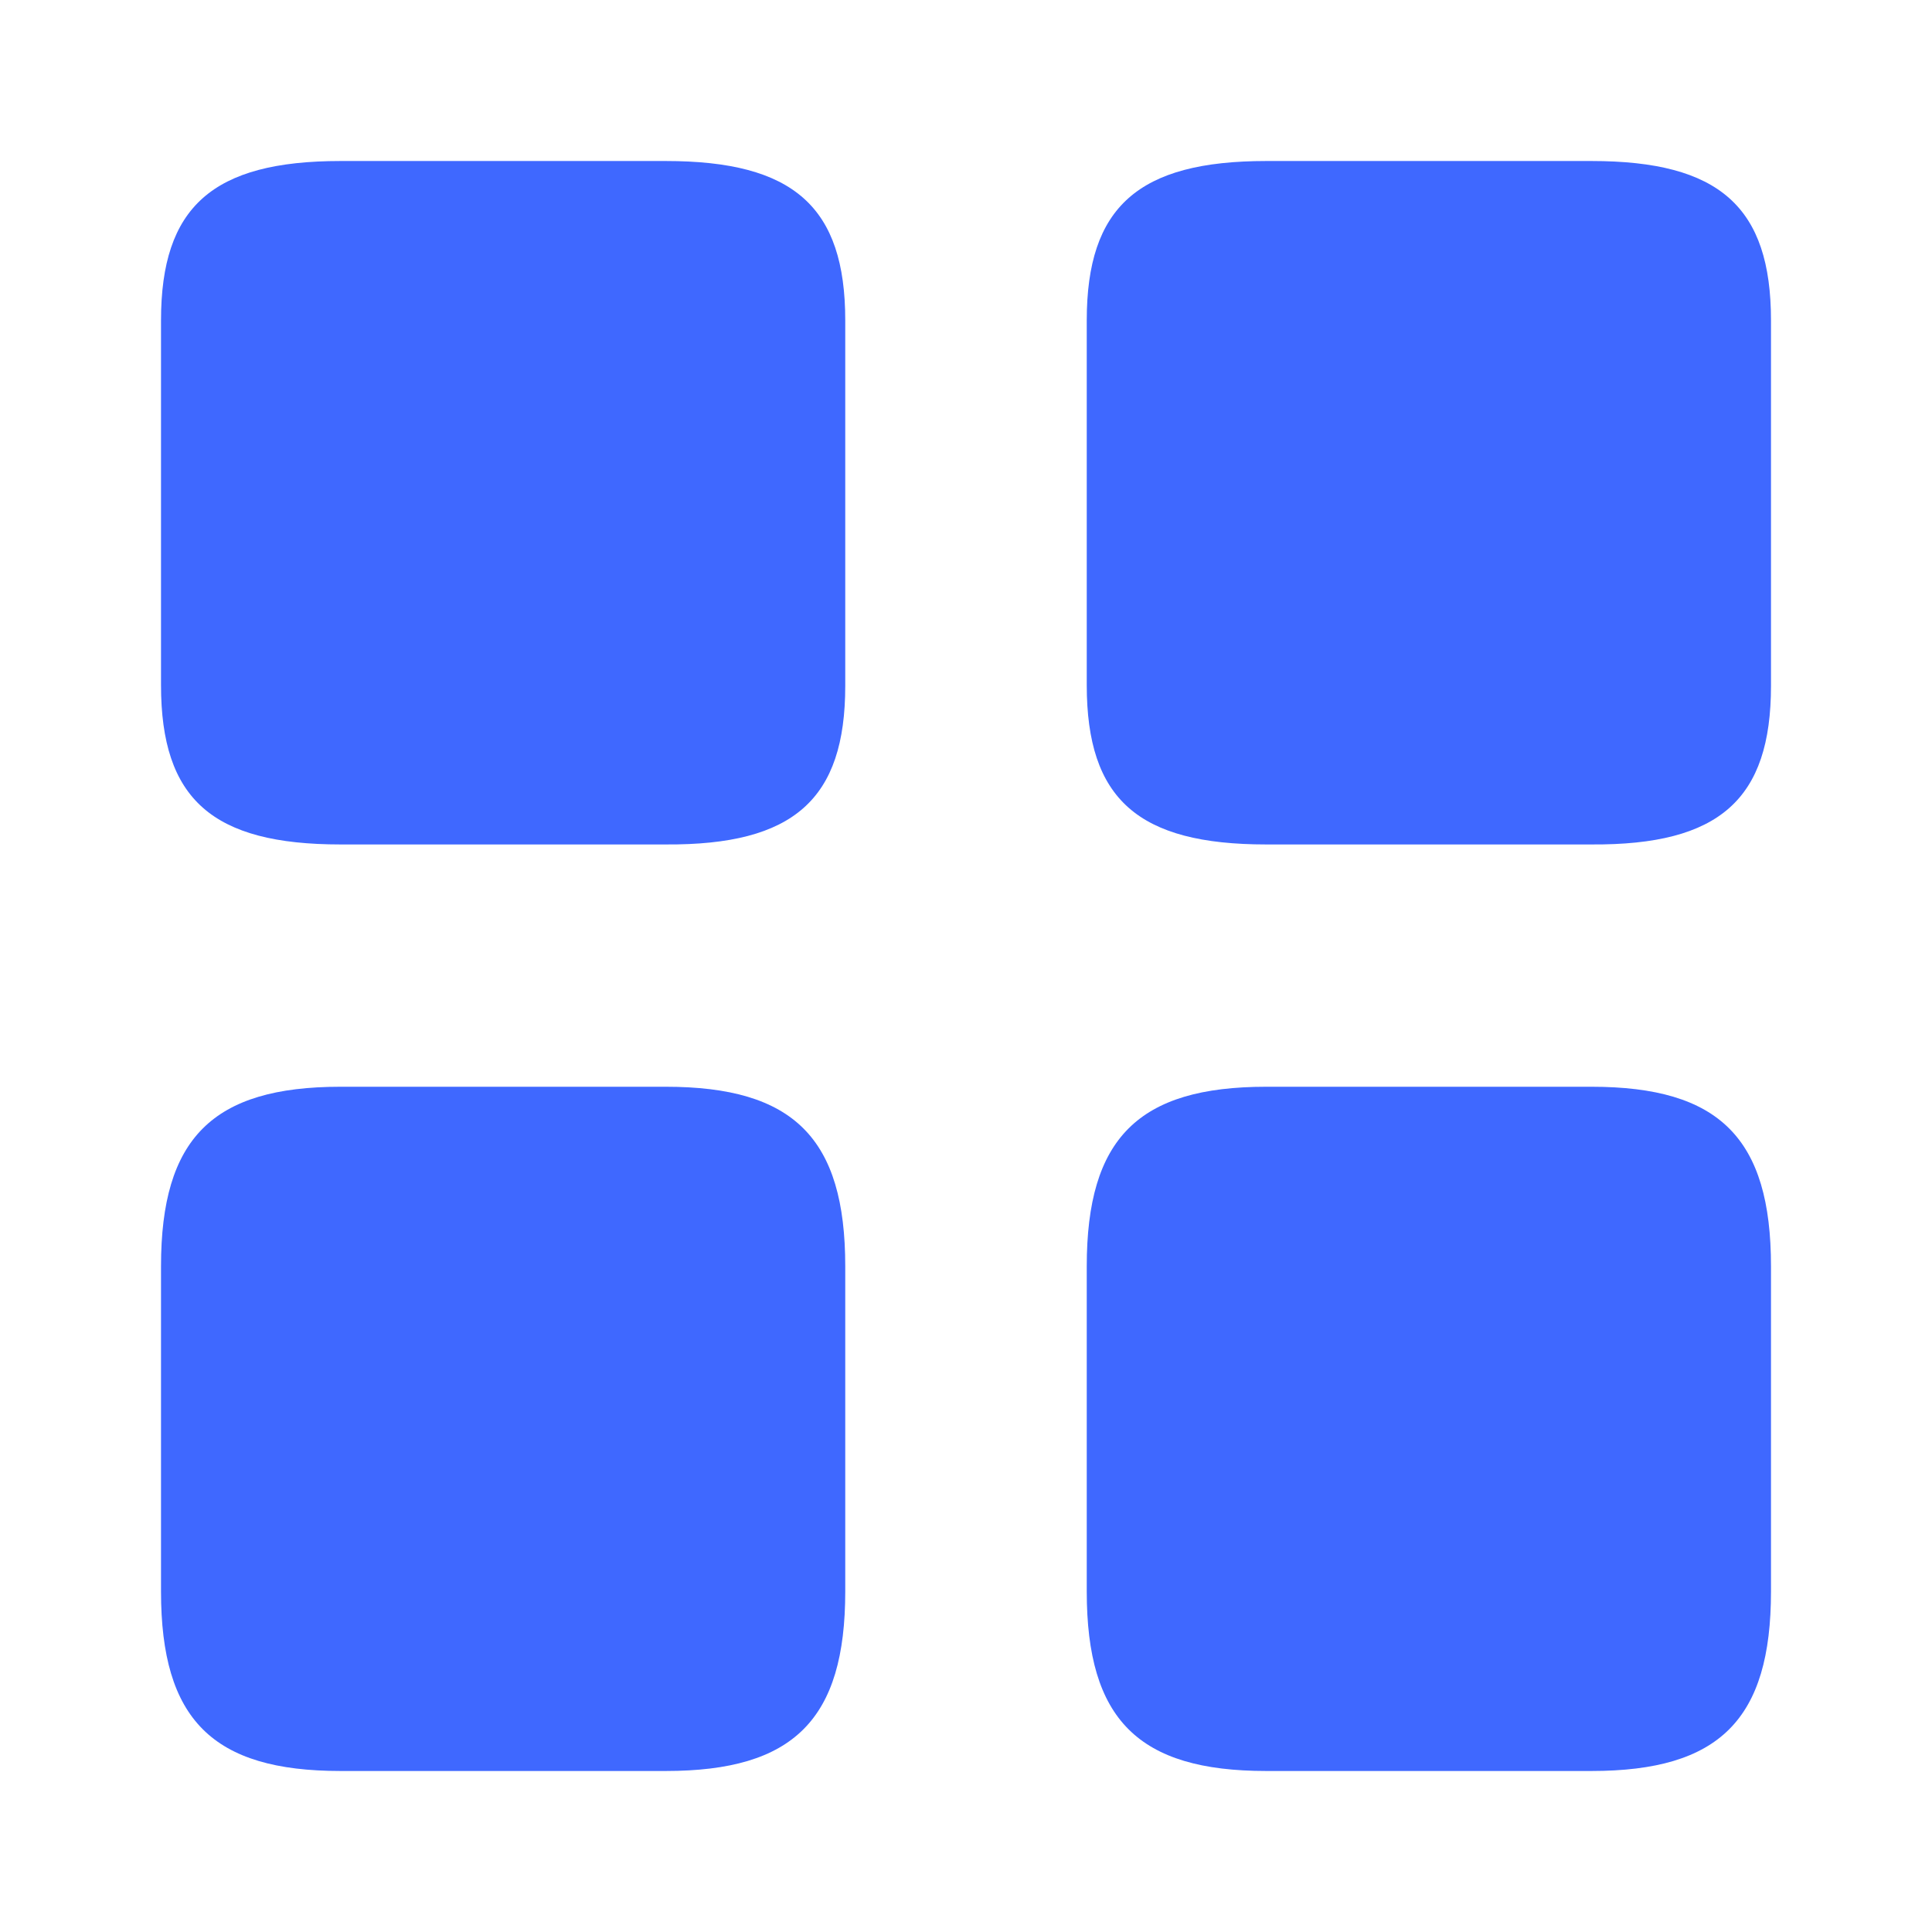
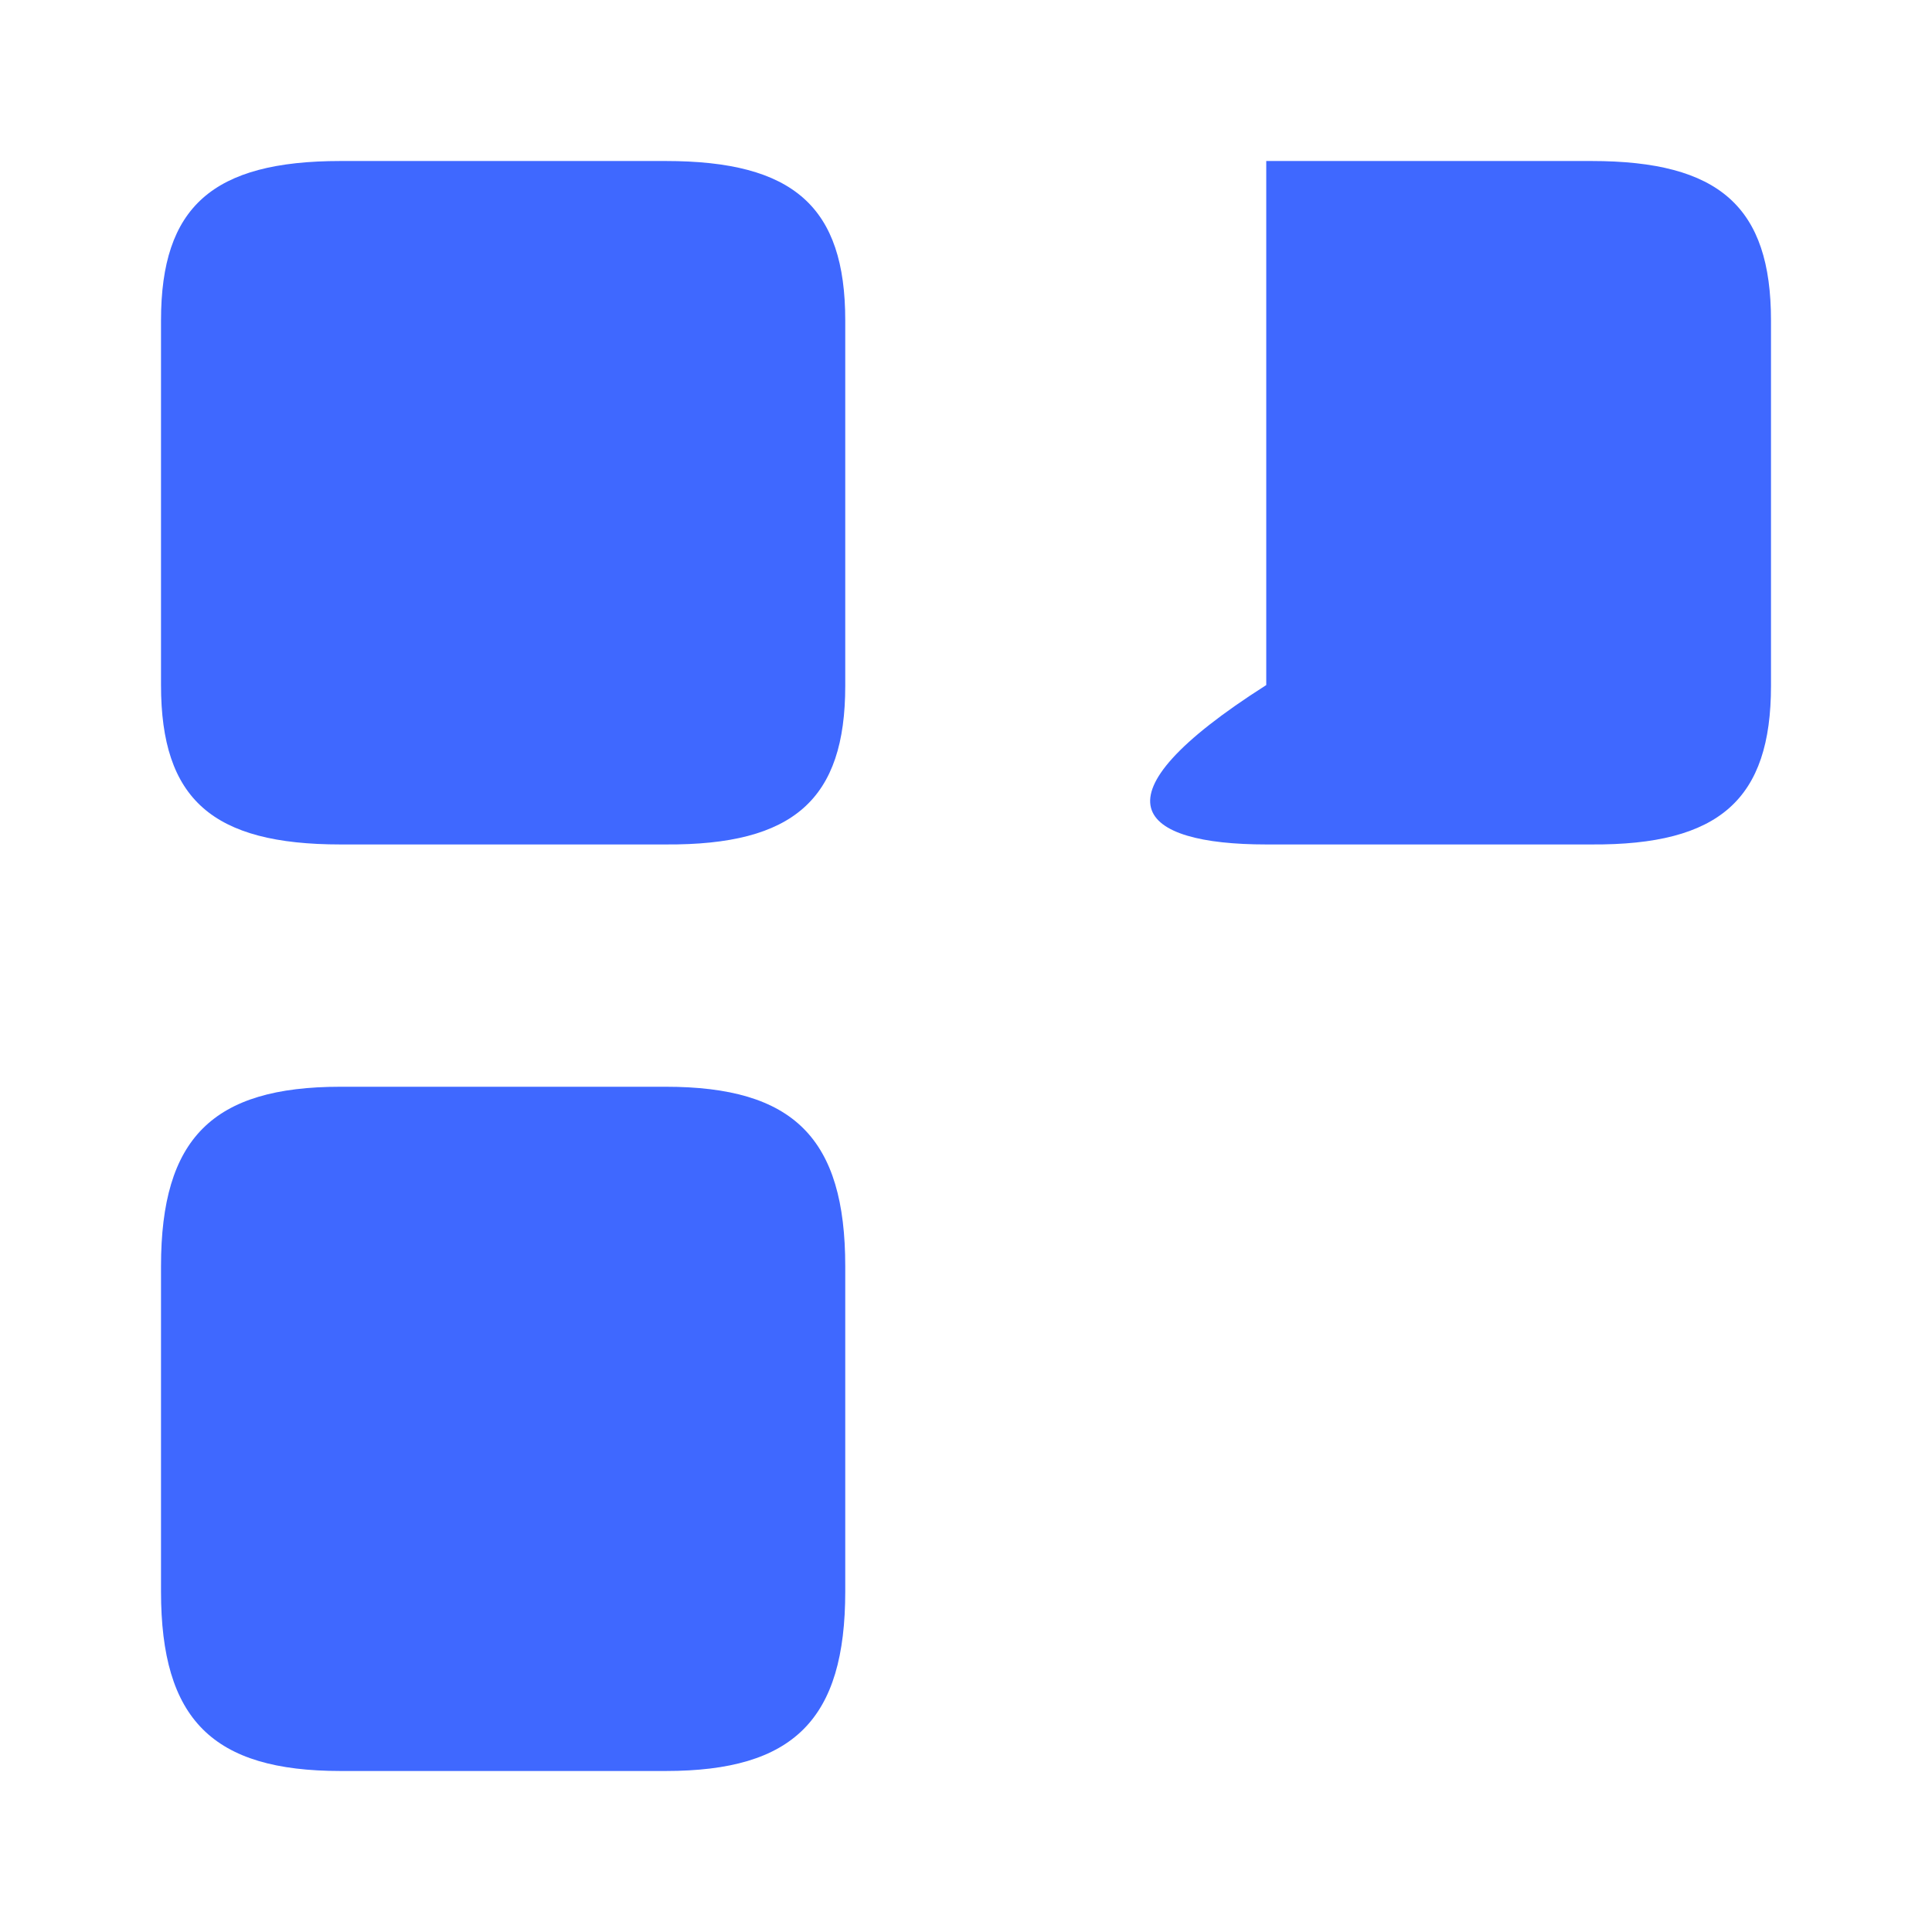
<svg xmlns="http://www.w3.org/2000/svg" width="56" height="56" viewBox="0 0 56 56" fill="none">
-   <path d="M51.333 19.88V9.287C51.333 5.997 49.84 4.667 46.13 4.667H36.703C32.993 4.667 31.5 5.997 31.5 9.287V19.857C31.5 23.17 32.993 24.477 36.703 24.477H46.13C49.84 24.5 51.333 23.17 51.333 19.88Z" fill="#3F68FF" />
-   <path d="M51.333 46.13V36.703C51.333 32.993 49.84 31.5 46.13 31.5H36.703C32.993 31.5 31.5 32.993 31.5 36.703V46.13C31.5 49.84 32.993 51.333 36.703 51.333H46.13C49.84 51.333 51.333 49.84 51.333 46.13Z" fill="#3F68FF" />
+   <path d="M51.333 19.88V9.287C51.333 5.997 49.84 4.667 46.13 4.667H36.703V19.857C31.5 23.17 32.993 24.477 36.703 24.477H46.13C49.84 24.5 51.333 23.17 51.333 19.88Z" fill="#3F68FF" />
  <path d="M24.5 19.88V9.287C24.5 5.997 23.007 4.667 19.297 4.667H9.87C6.16 4.667 4.667 5.997 4.667 9.287V19.857C4.667 23.17 6.16 24.477 9.87 24.477H19.297C23.007 24.5 24.5 23.17 24.5 19.88Z" fill="#3F68FF" />
  <path d="M24.5 46.13V36.703C24.5 32.993 23.007 31.5 19.297 31.5H9.87C6.16 31.5 4.667 32.993 4.667 36.703V46.13C4.667 49.84 6.16 51.333 9.87 51.333H19.297C23.007 51.333 24.5 49.84 24.5 46.13Z" fill="#3F68FF" />
</svg>